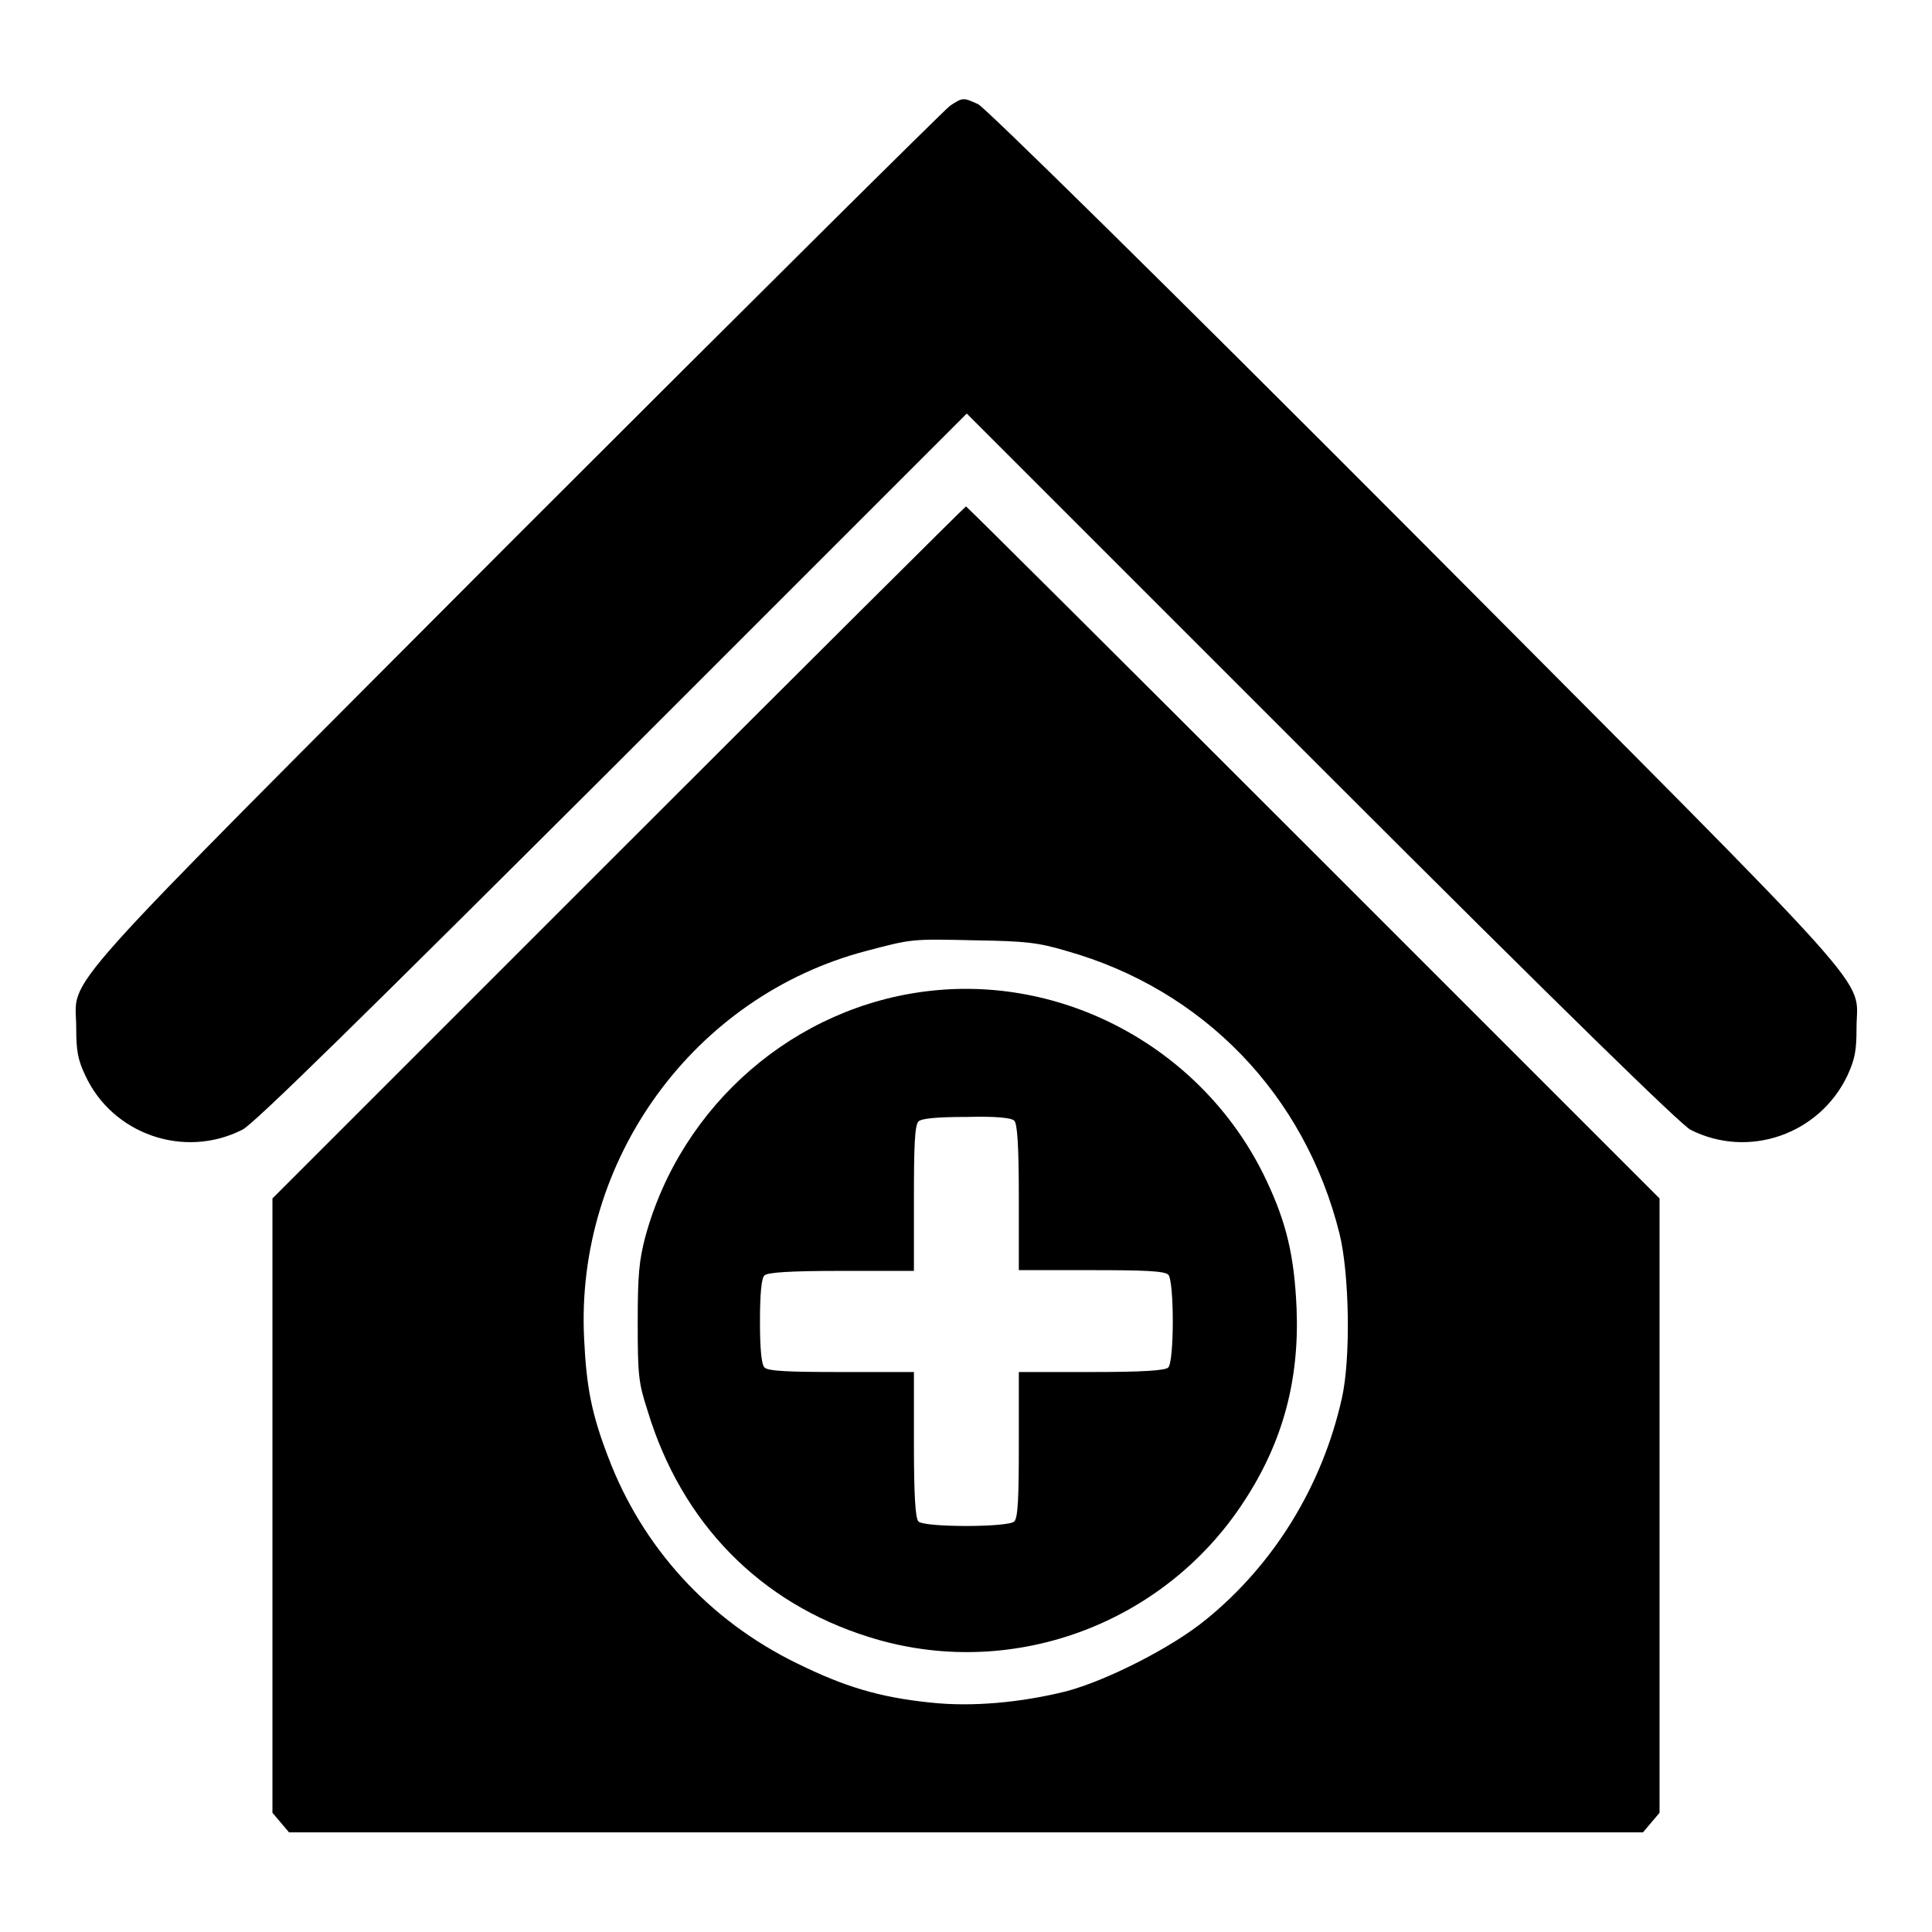
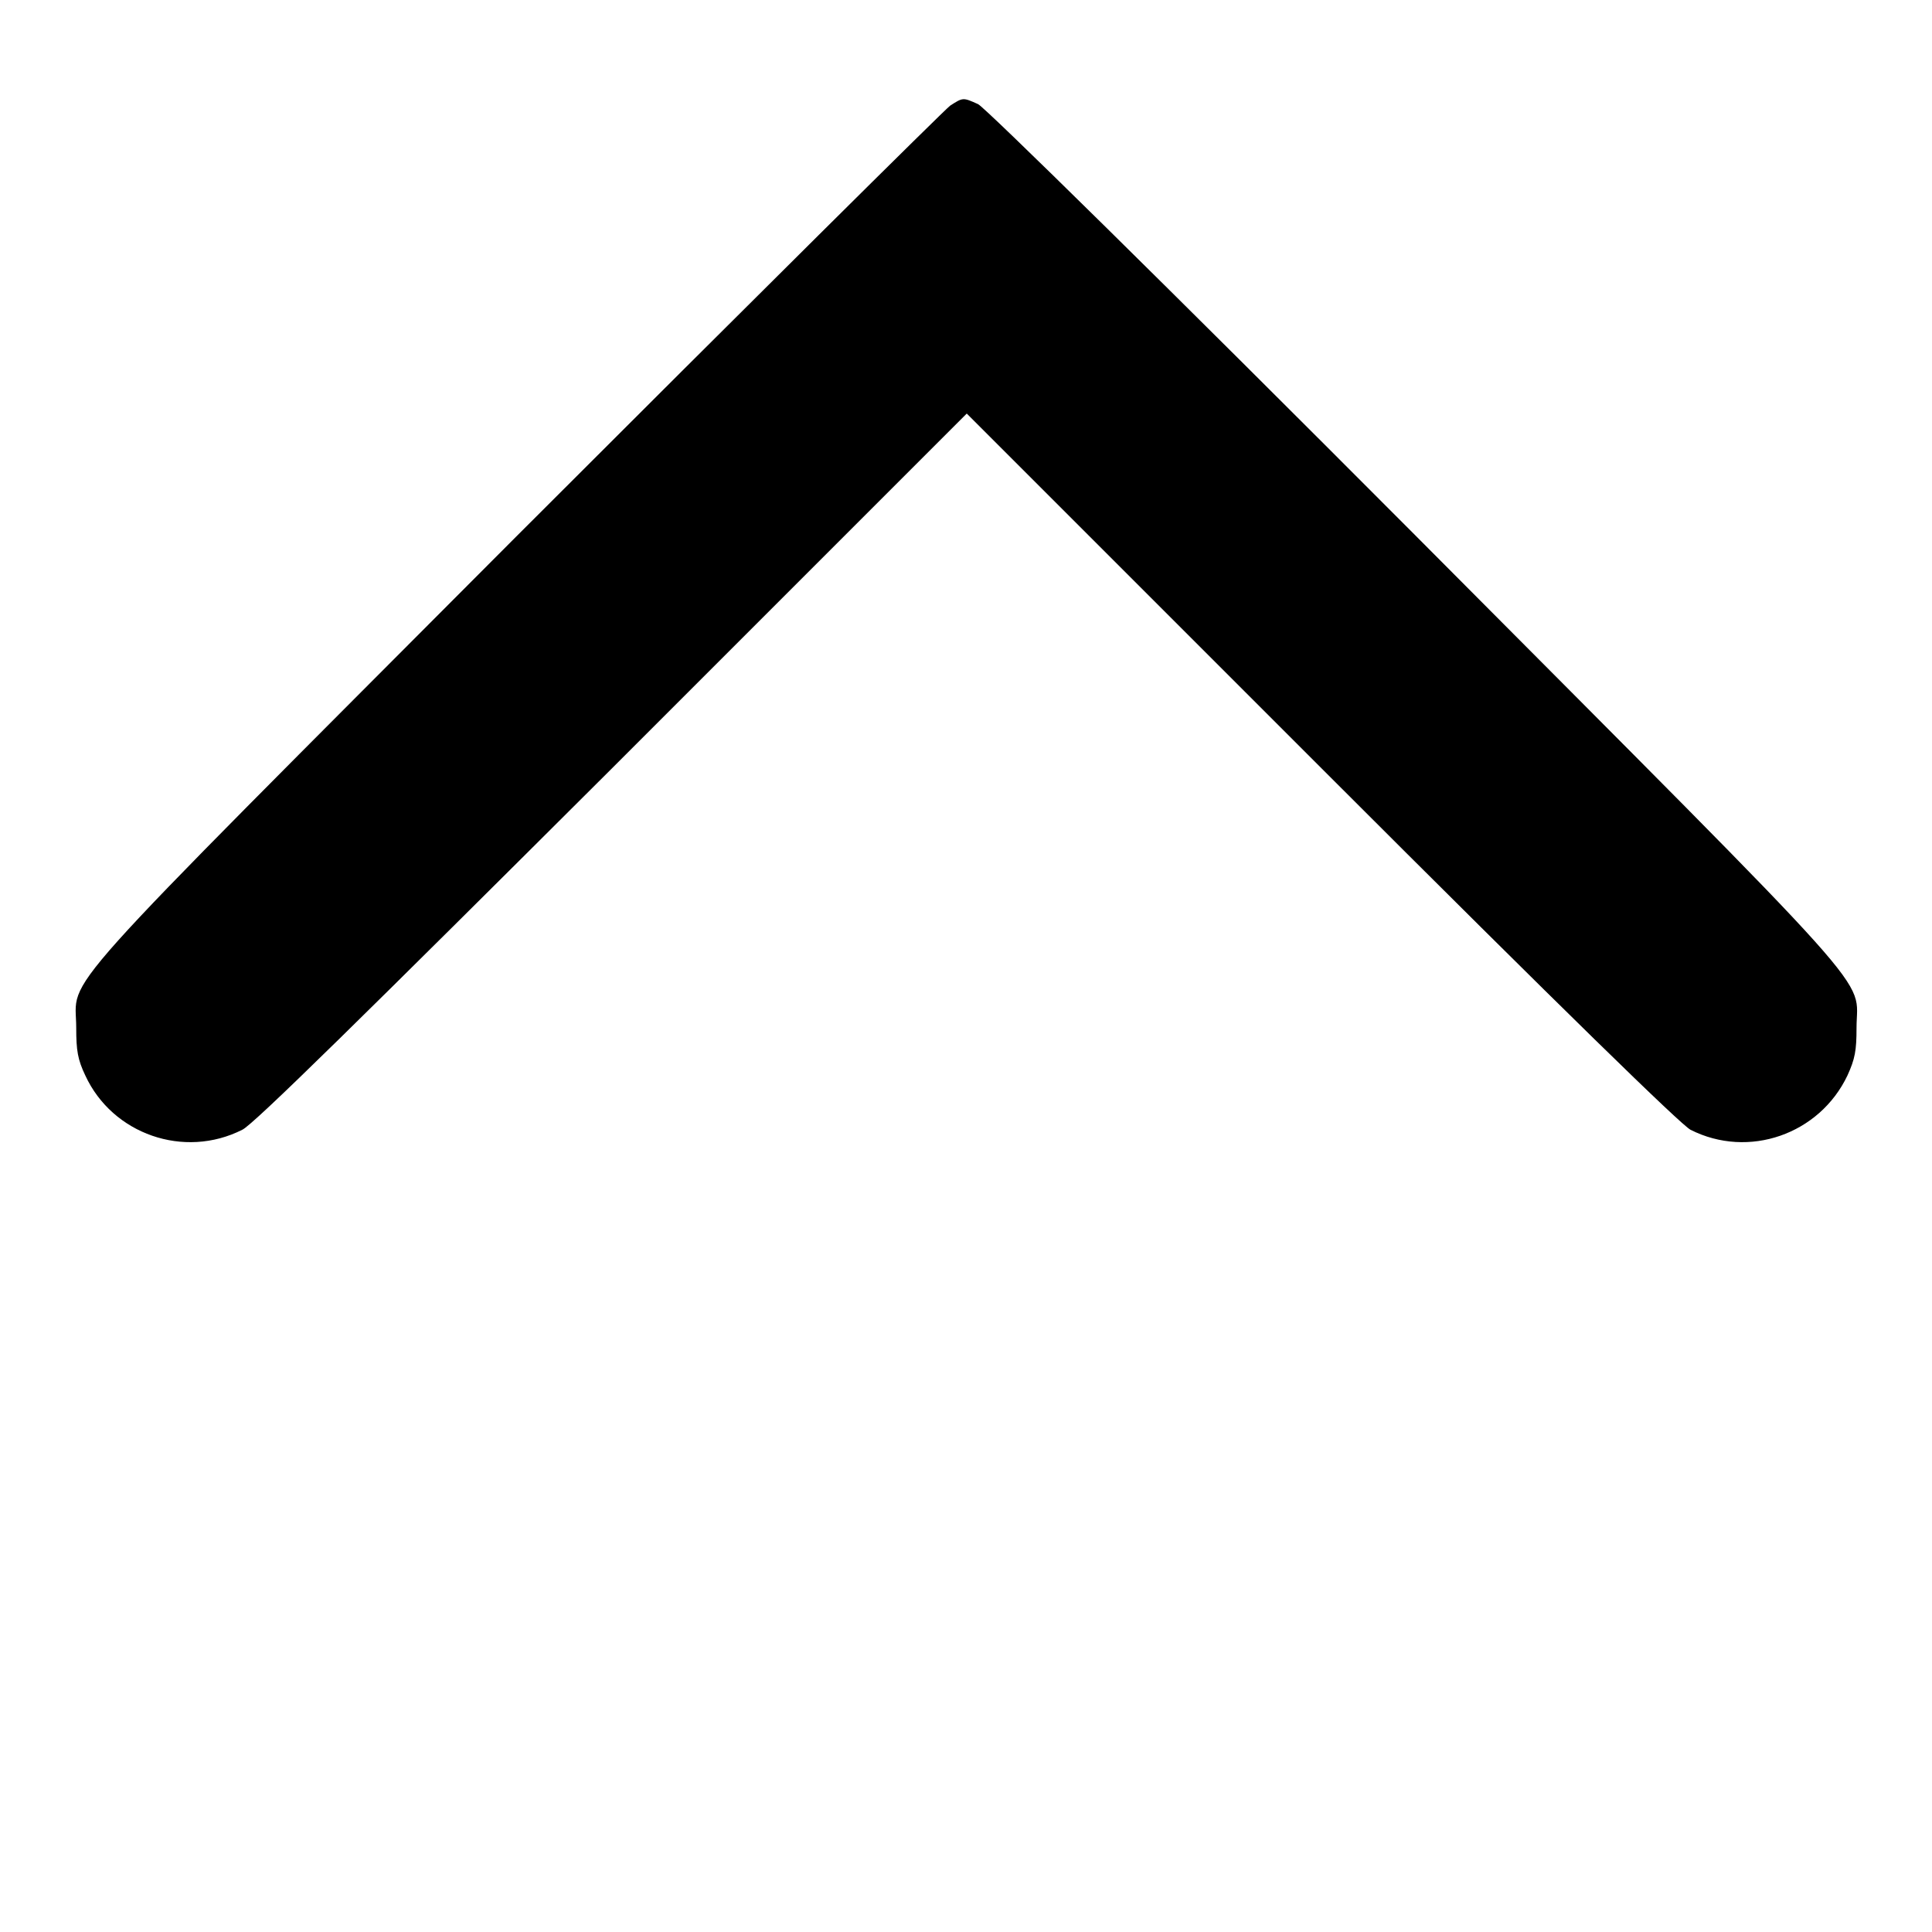
<svg xmlns="http://www.w3.org/2000/svg" version="1.1" x="0px" y="0px" viewBox="0 0 256 256" enable-background="new 0 0 256 256" xml:space="preserve">
  <g>
    <g>
      <g>
        <path fill="#000000" d="M125.9,14c-0.7,0.5-26.6,26.2-57.5,57.1c-62.9,63.1-58.3,57.9-58.3,65.1c0,3,0.2,4.2,1.2,6.3c3.6,7.8,13.1,11.1,20.8,7.2c1.4-0.6,16.5-15.5,49-47.9l47-47l47,47c32.6,32.6,47.6,47.2,48.9,47.9c7.7,3.9,17.1,0.6,20.8-7.2c1-2.2,1.2-3.3,1.2-6.3c0-7.1,4.6-1.9-58.5-65.3c-33.2-33.3-57-56.7-57.9-57.1C127.6,12.9,127.6,12.9,125.9,14z" />
-         <path fill="#000000" d="M81.9,113l-45.8,45.8v40.7v40.7l1.1,1.3l1.1,1.3H128h89.7l1.1-1.3l1.1-1.3v-40.7v-40.7L174,112.9c-25.2-25.2-45.9-45.8-46-45.8S107.1,87.8,81.9,113z M141.3,126c18.1,5.1,31.6,19,36.2,37.5c1.3,5.3,1.5,16.5,0.3,21.8c-2.6,11.6-9,22-18,29.3c-4.5,3.7-13.2,8.1-18.5,9.5c-6,1.5-12.5,2.1-18,1.5c-6.8-0.7-11.4-2.1-17.7-5.2c-11.7-5.7-20.5-15.4-25-27.3c-2.2-5.7-2.9-9.3-3.2-15.7c-1.2-23.7,14.5-45.4,37.4-51.4c6.1-1.6,5.9-1.6,14.5-1.4C135.9,124.7,137.6,124.9,141.3,126z" />
-         <path fill="#000000" d="M123.2,131.3c-17.8,2-32.9,15-37.7,32.6c-0.8,3.1-1,4.9-1,11.3c0,7,0.1,8,1.3,11.7c4.5,14.9,14.9,25.5,29.3,30c18.6,5.9,39-1.5,49.7-17.9c5.2-7.9,7.4-16.2,7-25.7c-0.3-6.8-1.3-11.2-4-16.9C159.8,139.4,141.6,129.2,123.2,131.3z M134.4,148.5c0.4,0.4,0.6,3.3,0.6,10.2v9.6h9.6c6.8,0,9.7,0.1,10.2,0.6c0.8,0.8,0.8,11.5,0,12.3c-0.4,0.4-3.3,0.6-10.2,0.6h-9.6v9.6c0,6.8-0.1,9.7-0.6,10.2c-0.8,0.8-12,0.8-12.7,0c-0.4-0.4-0.6-3.3-0.6-10.2v-9.6h-9.6c-6.8,0-9.7-0.1-10.2-0.6c-0.4-0.4-0.6-2.4-0.6-6.1c0-3.7,0.2-5.8,0.6-6.1c0.4-0.4,3.3-0.6,10.2-0.6h9.6v-9.6c0-6.8,0.1-9.7,0.6-10.2c0.4-0.4,2.4-0.6,6.4-0.6C131.9,147.9,134,148.1,134.4,148.5z" />
      </g>
    </g>
  </g>
</svg>